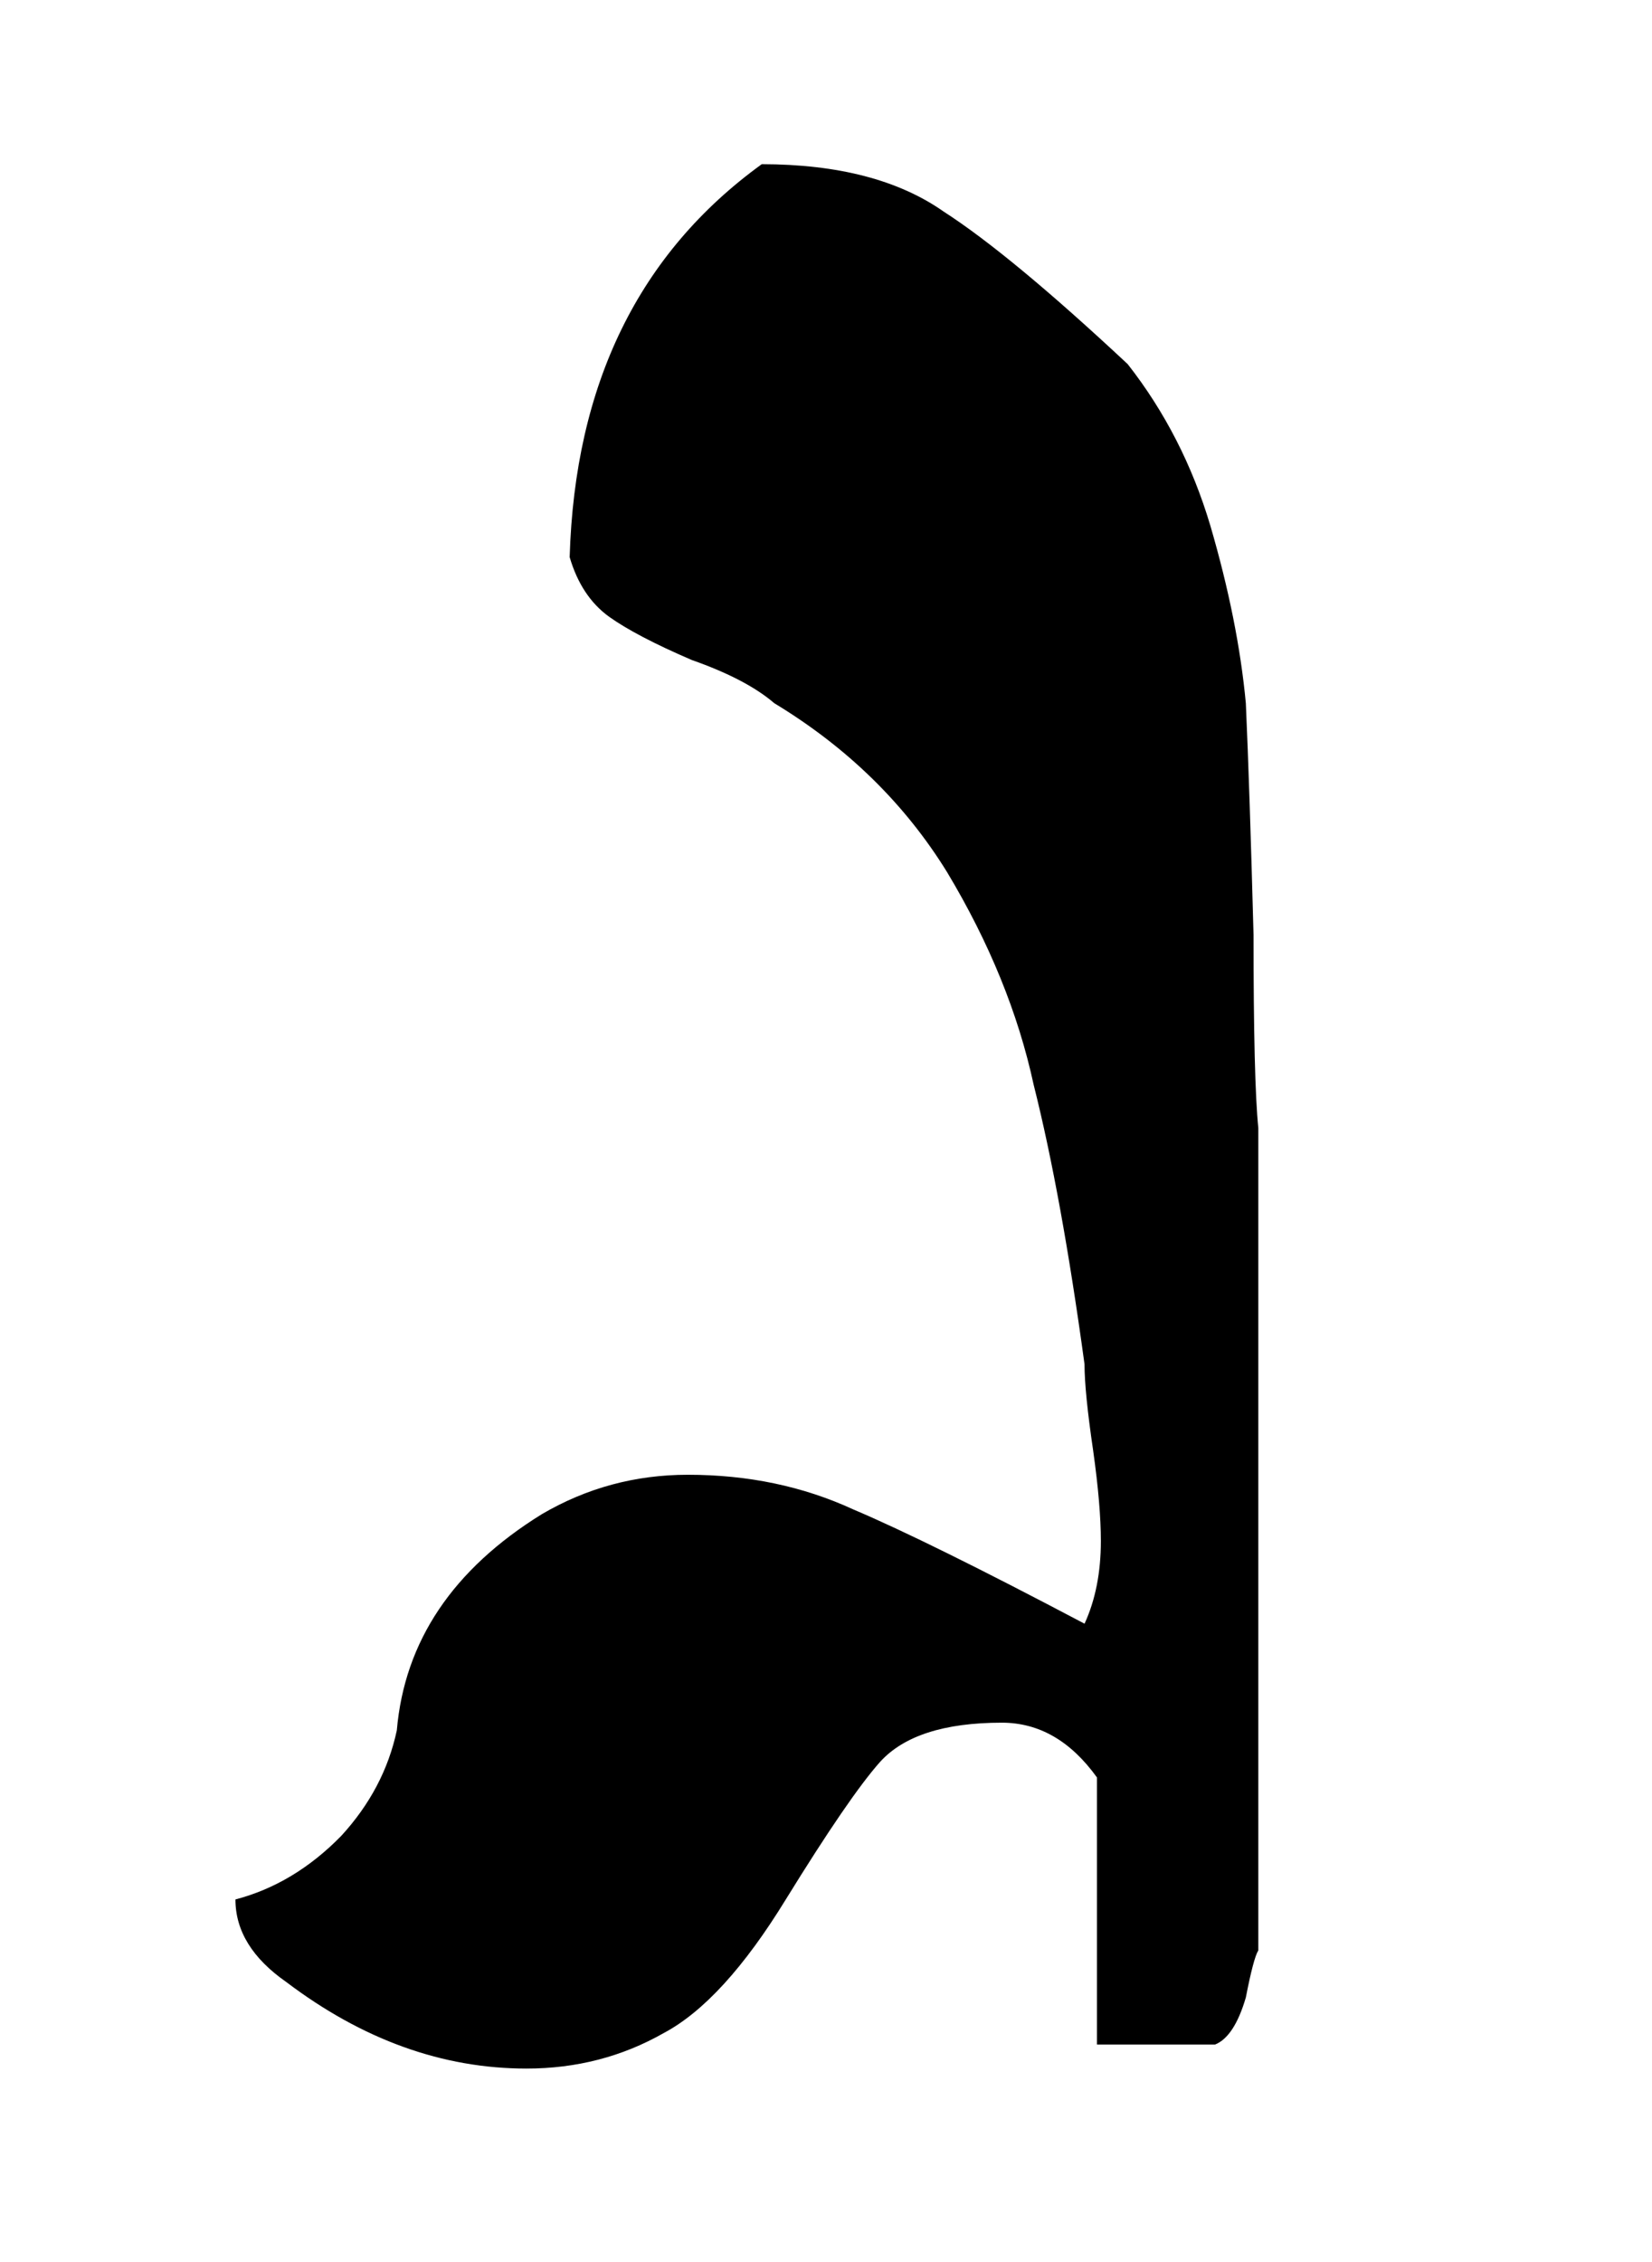
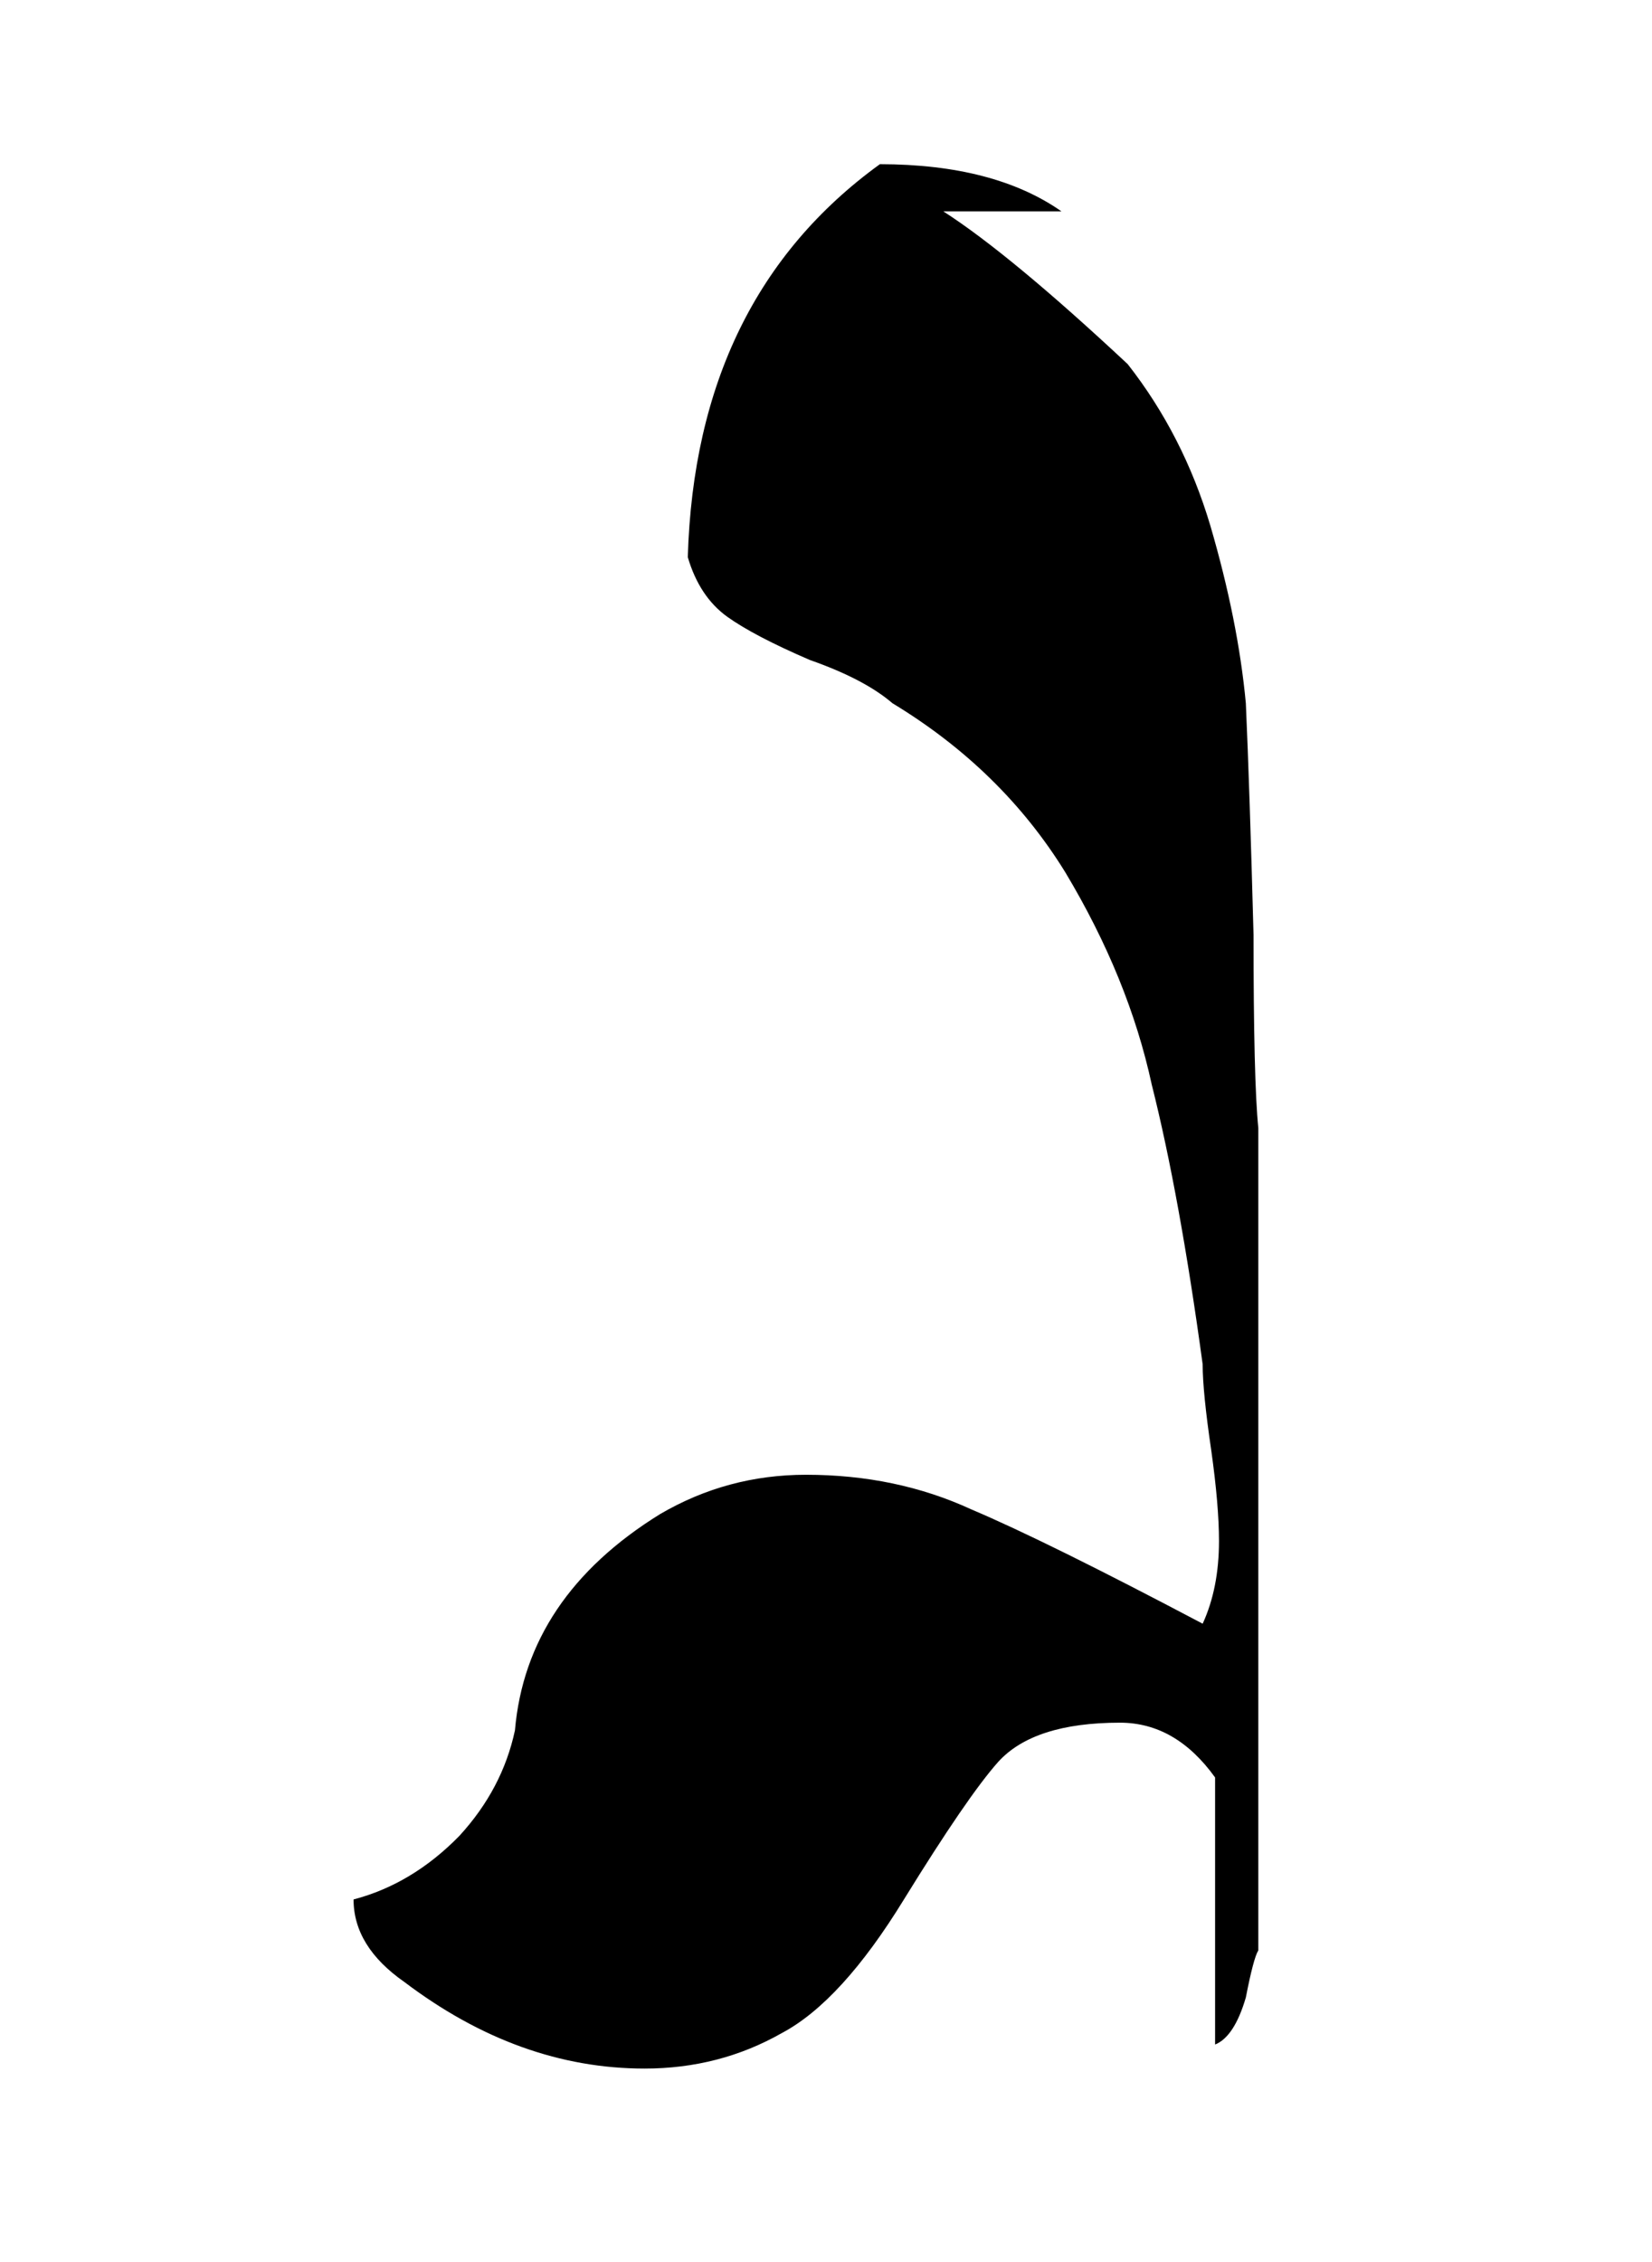
<svg xmlns="http://www.w3.org/2000/svg" xmlns:ns1="http://www.inkscape.org/namespaces/inkscape" xmlns:ns2="http://sodipodi.sourceforge.net/DTD/sodipodi-0.dtd" width="67.031" height="91.75" id="svg2" version="1.1" ns1:version="0.48.4 r9939" ns2:docname="Daled (Rashi-script - Hebrew letter).svg">
  <defs id="defs4" />
  <ns2:namedview id="base" pagecolor="#ffffff" bordercolor="#666666" borderopacity="1.0" ns1:pageopacity="0.0" ns1:pageshadow="2" ns1:zoom="1.979899" ns1:cx="55.459322" ns1:cy="-6.6584059" ns1:document-units="px" ns1:current-layer="layer1" showgrid="false" fit-margin-top="0" fit-margin-left="0" fit-margin-right="0" fit-margin-bottom="0" ns1:window-width="1920" ns1:window-height="1017" ns1:window-x="-8" ns1:window-y="-8" ns1:window-maximized="1" />
  <g ns1:label="Calque 1" ns1:groupmode="layer" id="layer1" transform="translate(-319.5,-497.406)">
-     <rect style="fill:none" id="rect3008" width="66.165" height="116.168" x="1.01" y="-25.428" transform="translate(319.5,497.406)" />
-     <path d="m 357.775,505.979 c 1.818,1.169 4.312,3.235 7.482,6.197 1.507,1.923 2.624,4.105 3.352,6.547 0.753,2.572 1.233,4.976 1.442,7.21 0.104,2.338 0.207,5.469 0.312,9.392 0,3.95 0.064,6.561 0.194,7.833 v 33.36 c -0.13,0.208 -0.299,0.845 -0.506,1.91 -0.312,1.065 -0.729,1.701 -1.248,1.909 h -4.793 v -10.833 c -1.065,-1.481 -2.352,-2.222 -3.858,-2.222 -2.339,0 -3.988,0.533 -4.949,1.598 -0.832,0.936 -2.104,2.794 -3.819,5.573 -1.689,2.754 -3.339,4.56 -4.95,5.417 -1.688,0.961 -3.546,1.442 -5.572,1.442 -3.404,0 -6.652,-1.169 -9.743,-3.508 -1.378,-0.961 -2.066,-2.078 -2.066,-3.352 1.585,-0.415 3.014,-1.272 4.287,-2.572 1.17,-1.272 1.923,-2.702 2.261,-4.287 0.312,-3.61 2.273,-6.534 5.885,-8.769 1.818,-1.065 3.793,-1.598 5.924,-1.598 2.442,0 4.677,0.468 6.703,1.402 2.026,0.857 5.157,2.404 9.393,4.639 0.441,-0.961 0.662,-2.079 0.662,-3.353 0,-0.961 -0.104,-2.182 -0.312,-3.663 -0.233,-1.584 -0.351,-2.754 -0.351,-3.508 -0.624,-4.572 -1.312,-8.353 -2.065,-11.341 -0.624,-2.884 -1.793,-5.754 -3.508,-8.613 -1.715,-2.78 -4.053,-5.066 -7.015,-6.859 -0.754,-0.649 -1.871,-1.234 -3.352,-1.754 -1.508,-0.649 -2.625,-1.234 -3.352,-1.754 -0.754,-0.545 -1.286,-1.351 -1.599,-2.416 0.208,-7.015 2.807,-12.328 7.795,-15.94 3.091,0.003 5.546,0.64 7.366,1.913 z" id="path321" ns1:connector-curvature="0" />
+     <path d="m 357.775,505.979 c 1.818,1.169 4.312,3.235 7.482,6.197 1.507,1.923 2.624,4.105 3.352,6.547 0.753,2.572 1.233,4.976 1.442,7.21 0.104,2.338 0.207,5.469 0.312,9.392 0,3.95 0.064,6.561 0.194,7.833 v 33.36 c -0.13,0.208 -0.299,0.845 -0.506,1.91 -0.312,1.065 -0.729,1.701 -1.248,1.909 v -10.833 c -1.065,-1.481 -2.352,-2.222 -3.858,-2.222 -2.339,0 -3.988,0.533 -4.949,1.598 -0.832,0.936 -2.104,2.794 -3.819,5.573 -1.689,2.754 -3.339,4.56 -4.95,5.417 -1.688,0.961 -3.546,1.442 -5.572,1.442 -3.404,0 -6.652,-1.169 -9.743,-3.508 -1.378,-0.961 -2.066,-2.078 -2.066,-3.352 1.585,-0.415 3.014,-1.272 4.287,-2.572 1.17,-1.272 1.923,-2.702 2.261,-4.287 0.312,-3.61 2.273,-6.534 5.885,-8.769 1.818,-1.065 3.793,-1.598 5.924,-1.598 2.442,0 4.677,0.468 6.703,1.402 2.026,0.857 5.157,2.404 9.393,4.639 0.441,-0.961 0.662,-2.079 0.662,-3.353 0,-0.961 -0.104,-2.182 -0.312,-3.663 -0.233,-1.584 -0.351,-2.754 -0.351,-3.508 -0.624,-4.572 -1.312,-8.353 -2.065,-11.341 -0.624,-2.884 -1.793,-5.754 -3.508,-8.613 -1.715,-2.78 -4.053,-5.066 -7.015,-6.859 -0.754,-0.649 -1.871,-1.234 -3.352,-1.754 -1.508,-0.649 -2.625,-1.234 -3.352,-1.754 -0.754,-0.545 -1.286,-1.351 -1.599,-2.416 0.208,-7.015 2.807,-12.328 7.795,-15.94 3.091,0.003 5.546,0.64 7.366,1.913 z" id="path321" ns1:connector-curvature="0" />
  </g>
</svg>